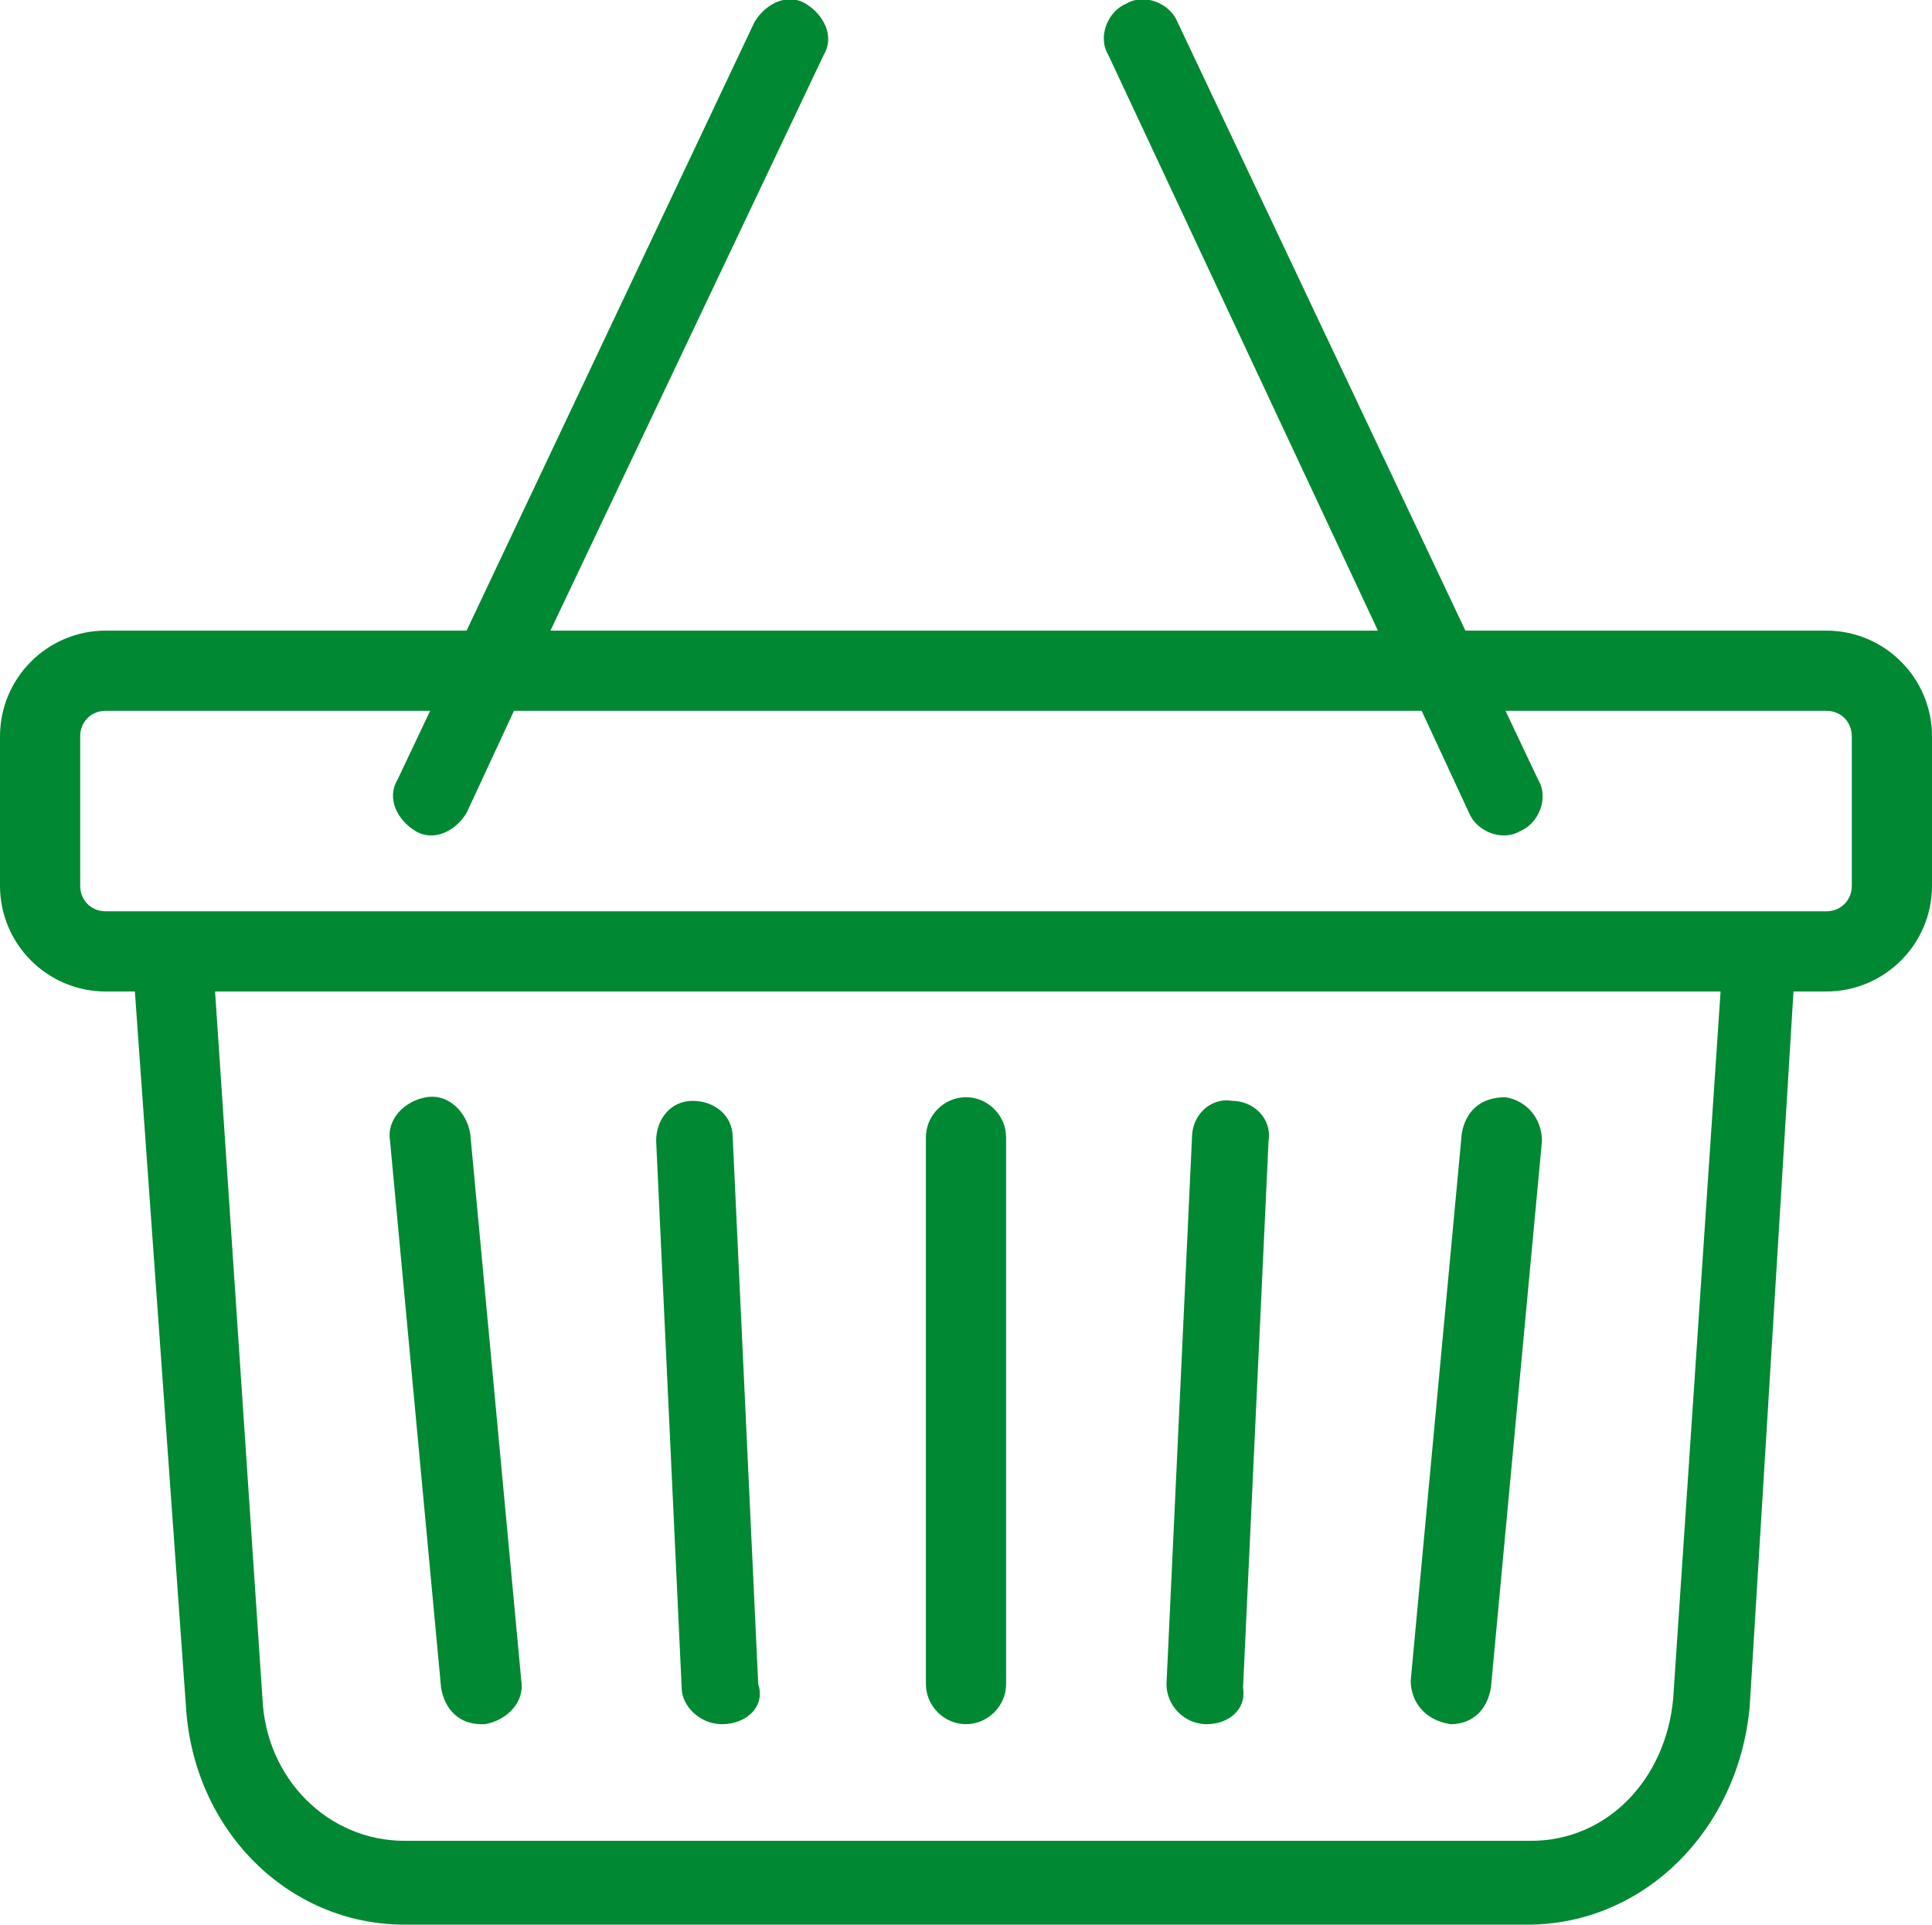
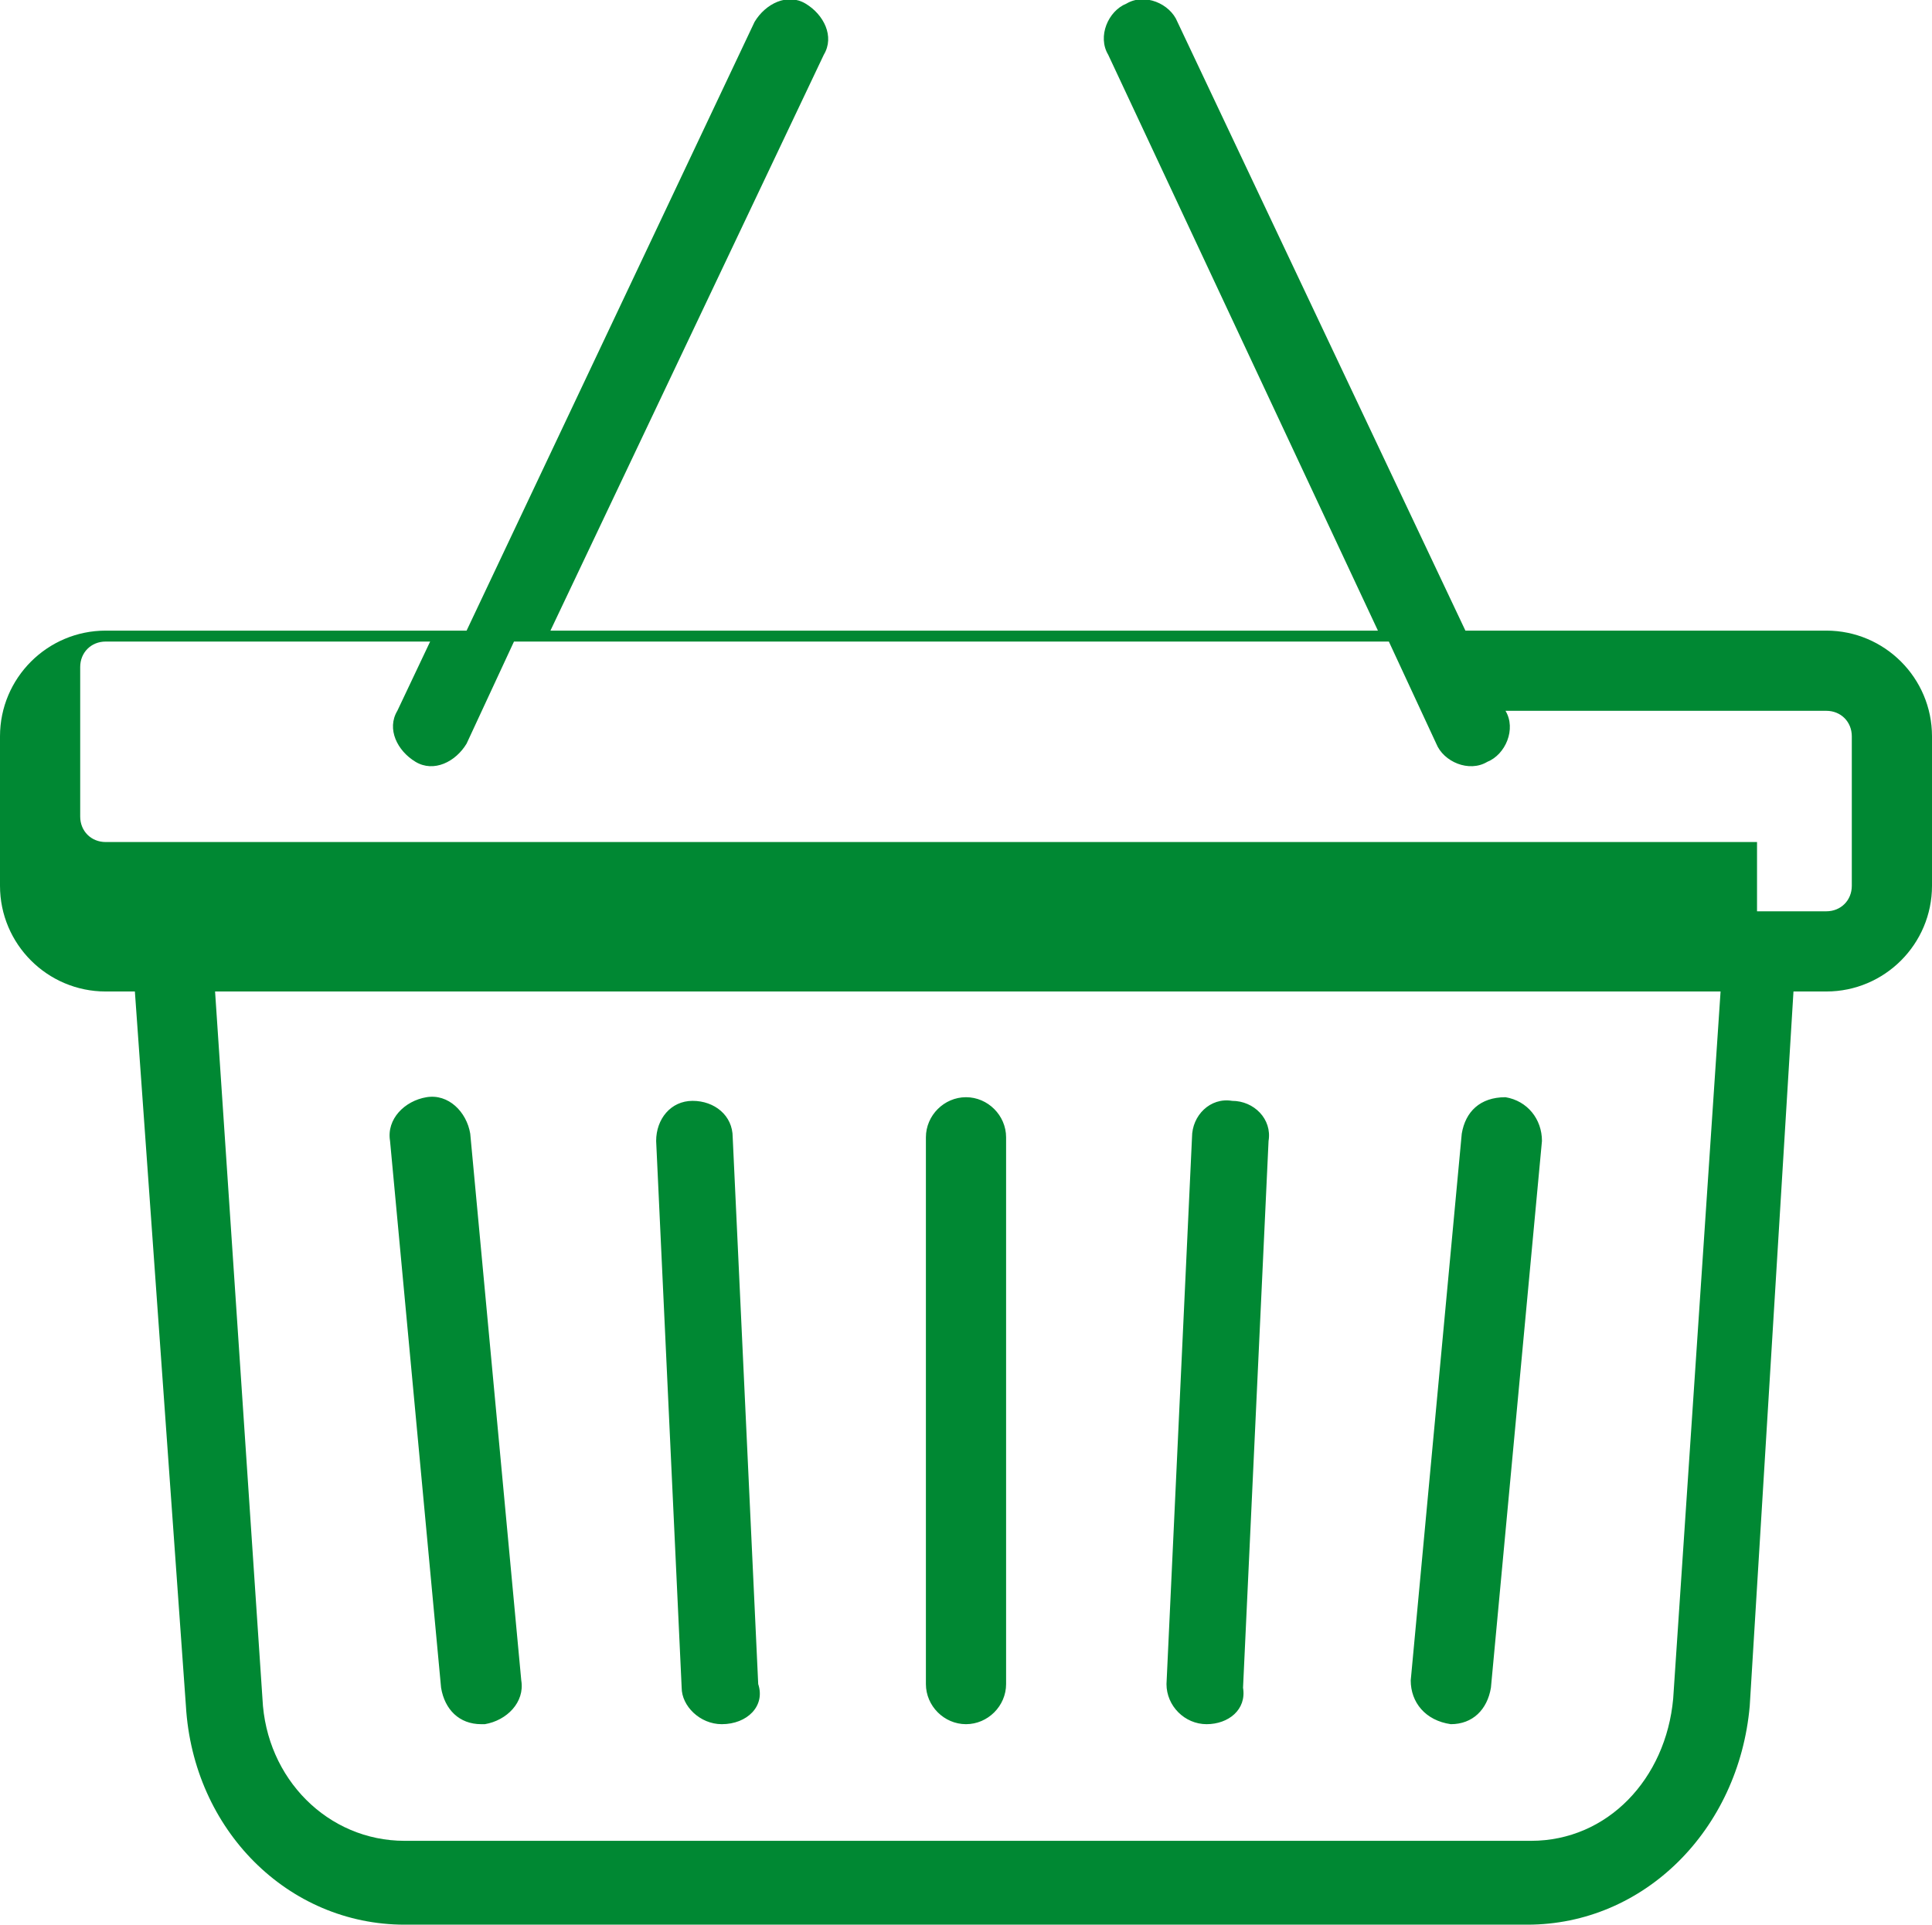
<svg xmlns="http://www.w3.org/2000/svg" version="1.1" id="レイヤー_1" x="0px" y="0px" viewBox="0 0 53 52.8" style="enable-background:new 0 0 53 52.8;" xml:space="preserve">
  <style type="text/css">
	.st0{fill:#008833;}
</style>
  <g>
    <g>
-       <path class="st0" d="M41.9,52.8H11.1c-3.2,0-5.8-2.6-6-6L3.7,27.2H2.9c-1.6,0-2.9-1.3-2.9-2.9v-4.1c0-1.6,1.3-2.9,2.9-2.9h9.9    l7.9-16.7c0.3-0.5,0.9-0.8,1.4-0.5c0.5,0.3,0.8,0.9,0.5,1.4l-7.5,15.8h22.7L30.4,1.5c-0.3-0.5,0-1.2,0.5-1.4    c0.5-0.3,1.2,0,1.4,0.5l7.9,16.7h9.9c1.6,0,2.9,1.3,2.9,2.9v4.1c0,1.6-1.3,2.9-2.9,2.9h-0.9L48,46.8    C47.7,50.2,45.1,52.8,41.9,52.8z M5.9,27.2l1.3,19.4c0.1,2.2,1.8,3.9,3.9,3.9h30.9c2.1,0,3.7-1.7,3.9-3.9l1.3-19.4H5.9z M48.2,25    h1.9c0.4,0,0.7-0.3,0.7-0.7v-4.1c0-0.4-0.3-0.7-0.7-0.7h-8.8l0.9,1.9c0.3,0.5,0,1.2-0.5,1.4c-0.5,0.3-1.2,0-1.4-0.5l-1.3-2.8H14.1    l-1.3,2.8c-0.3,0.5-0.9,0.8-1.4,0.5c-0.5-0.3-0.8-0.9-0.5-1.4l0.9-1.9H2.9c-0.4,0-0.7,0.3-0.7,0.7v4.1c0,0.4,0.3,0.7,0.7,0.7h1.9    c0,0,0,0,0,0H48.2C48.2,25,48.2,25,48.2,25z M13.2,47.3c-0.6,0-1-0.4-1.1-1l-1.4-15c-0.1-0.6,0.4-1.1,1-1.2c0.6-0.1,1.1,0.4,1.2,1    l1.4,15c0.1,0.6-0.4,1.1-1,1.2C13.3,47.3,13.2,47.3,13.2,47.3z M39.8,47.3C39.8,47.3,39.7,47.3,39.8,47.3    c-0.7-0.1-1.1-0.6-1.1-1.2l1.4-15c0.1-0.6,0.5-1,1.2-1c0.6,0.1,1,0.6,1,1.2l-1.4,15C40.8,46.9,40.4,47.3,39.8,47.3z M33.1,47.3    C33.1,47.3,33.1,47.3,33.1,47.3c-0.6,0-1.1-0.5-1.1-1.1l0.7-15c0-0.6,0.5-1.1,1.1-1c0.6,0,1.1,0.5,1,1.1l-0.7,15    C34.2,46.9,33.7,47.3,33.1,47.3z M19.8,47.3c-0.6,0-1.1-0.5-1.1-1l-0.7-15c0-0.6,0.4-1.1,1-1.1c0.6,0,1.1,0.4,1.1,1l0.7,15    C21,46.8,20.5,47.3,19.8,47.3C19.9,47.3,19.9,47.3,19.8,47.3z M26.5,47.3L26.5,47.3c-0.6,0-1.1-0.5-1.1-1.1v-15    c0-0.6,0.5-1.1,1.1-1.1c0.6,0,1.1,0.5,1.1,1.1v15C27.6,46.8,27.1,47.3,26.5,47.3z" />
+       <path class="st0" d="M41.9,52.8H11.1c-3.2,0-5.8-2.6-6-6L3.7,27.2H2.9c-1.6,0-2.9-1.3-2.9-2.9v-4.1c0-1.6,1.3-2.9,2.9-2.9h9.9    l7.9-16.7c0.3-0.5,0.9-0.8,1.4-0.5c0.5,0.3,0.8,0.9,0.5,1.4l-7.5,15.8h22.7L30.4,1.5c-0.3-0.5,0-1.2,0.5-1.4    c0.5-0.3,1.2,0,1.4,0.5l7.9,16.7h9.9c1.6,0,2.9,1.3,2.9,2.9v4.1c0,1.6-1.3,2.9-2.9,2.9h-0.9L48,46.8    C47.7,50.2,45.1,52.8,41.9,52.8z M5.9,27.2l1.3,19.4c0.1,2.2,1.8,3.9,3.9,3.9h30.9c2.1,0,3.7-1.7,3.9-3.9l1.3-19.4H5.9z M48.2,25    h1.9c0.4,0,0.7-0.3,0.7-0.7v-4.1c0-0.4-0.3-0.7-0.7-0.7h-8.8c0.3,0.5,0,1.2-0.5,1.4c-0.5,0.3-1.2,0-1.4-0.5l-1.3-2.8H14.1    l-1.3,2.8c-0.3,0.5-0.9,0.8-1.4,0.5c-0.5-0.3-0.8-0.9-0.5-1.4l0.9-1.9H2.9c-0.4,0-0.7,0.3-0.7,0.7v4.1c0,0.4,0.3,0.7,0.7,0.7h1.9    c0,0,0,0,0,0H48.2C48.2,25,48.2,25,48.2,25z M13.2,47.3c-0.6,0-1-0.4-1.1-1l-1.4-15c-0.1-0.6,0.4-1.1,1-1.2c0.6-0.1,1.1,0.4,1.2,1    l1.4,15c0.1,0.6-0.4,1.1-1,1.2C13.3,47.3,13.2,47.3,13.2,47.3z M39.8,47.3C39.8,47.3,39.7,47.3,39.8,47.3    c-0.7-0.1-1.1-0.6-1.1-1.2l1.4-15c0.1-0.6,0.5-1,1.2-1c0.6,0.1,1,0.6,1,1.2l-1.4,15C40.8,46.9,40.4,47.3,39.8,47.3z M33.1,47.3    C33.1,47.3,33.1,47.3,33.1,47.3c-0.6,0-1.1-0.5-1.1-1.1l0.7-15c0-0.6,0.5-1.1,1.1-1c0.6,0,1.1,0.5,1,1.1l-0.7,15    C34.2,46.9,33.7,47.3,33.1,47.3z M19.8,47.3c-0.6,0-1.1-0.5-1.1-1l-0.7-15c0-0.6,0.4-1.1,1-1.1c0.6,0,1.1,0.4,1.1,1l0.7,15    C21,46.8,20.5,47.3,19.8,47.3C19.9,47.3,19.9,47.3,19.8,47.3z M26.5,47.3L26.5,47.3c-0.6,0-1.1-0.5-1.1-1.1v-15    c0-0.6,0.5-1.1,1.1-1.1c0.6,0,1.1,0.5,1.1,1.1v15C27.6,46.8,27.1,47.3,26.5,47.3z" />
    </g>
  </g>
</svg>